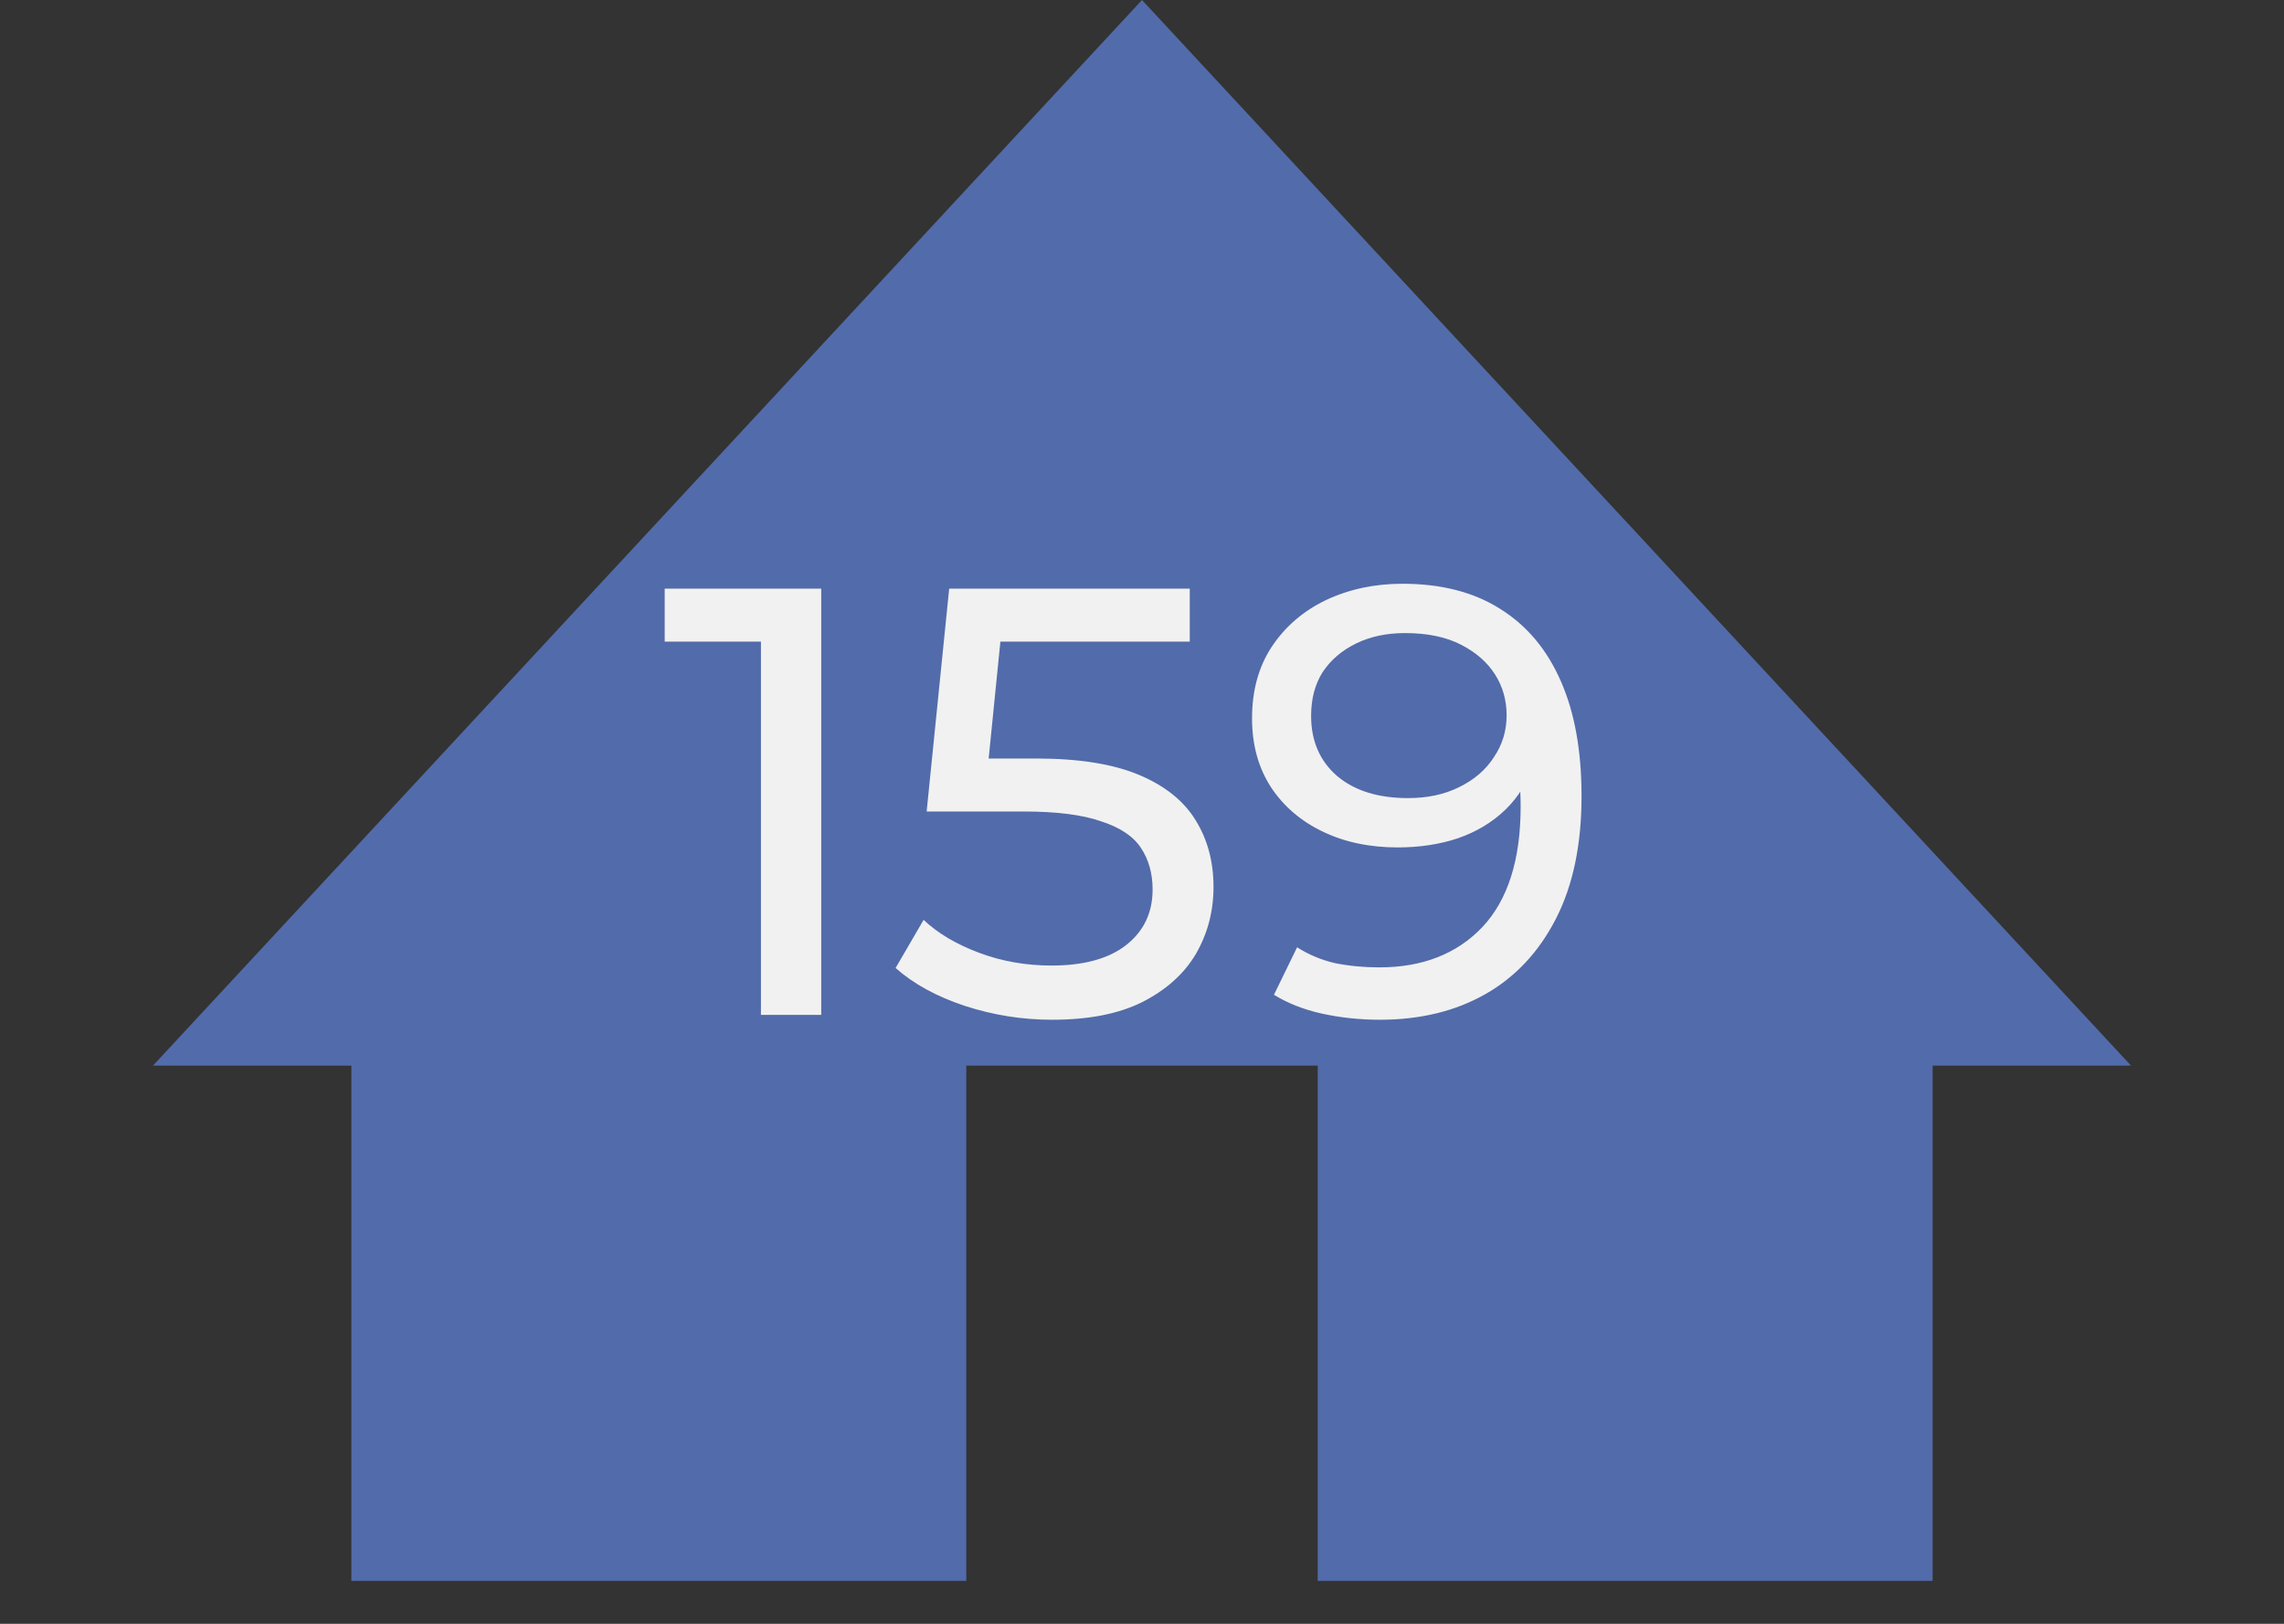
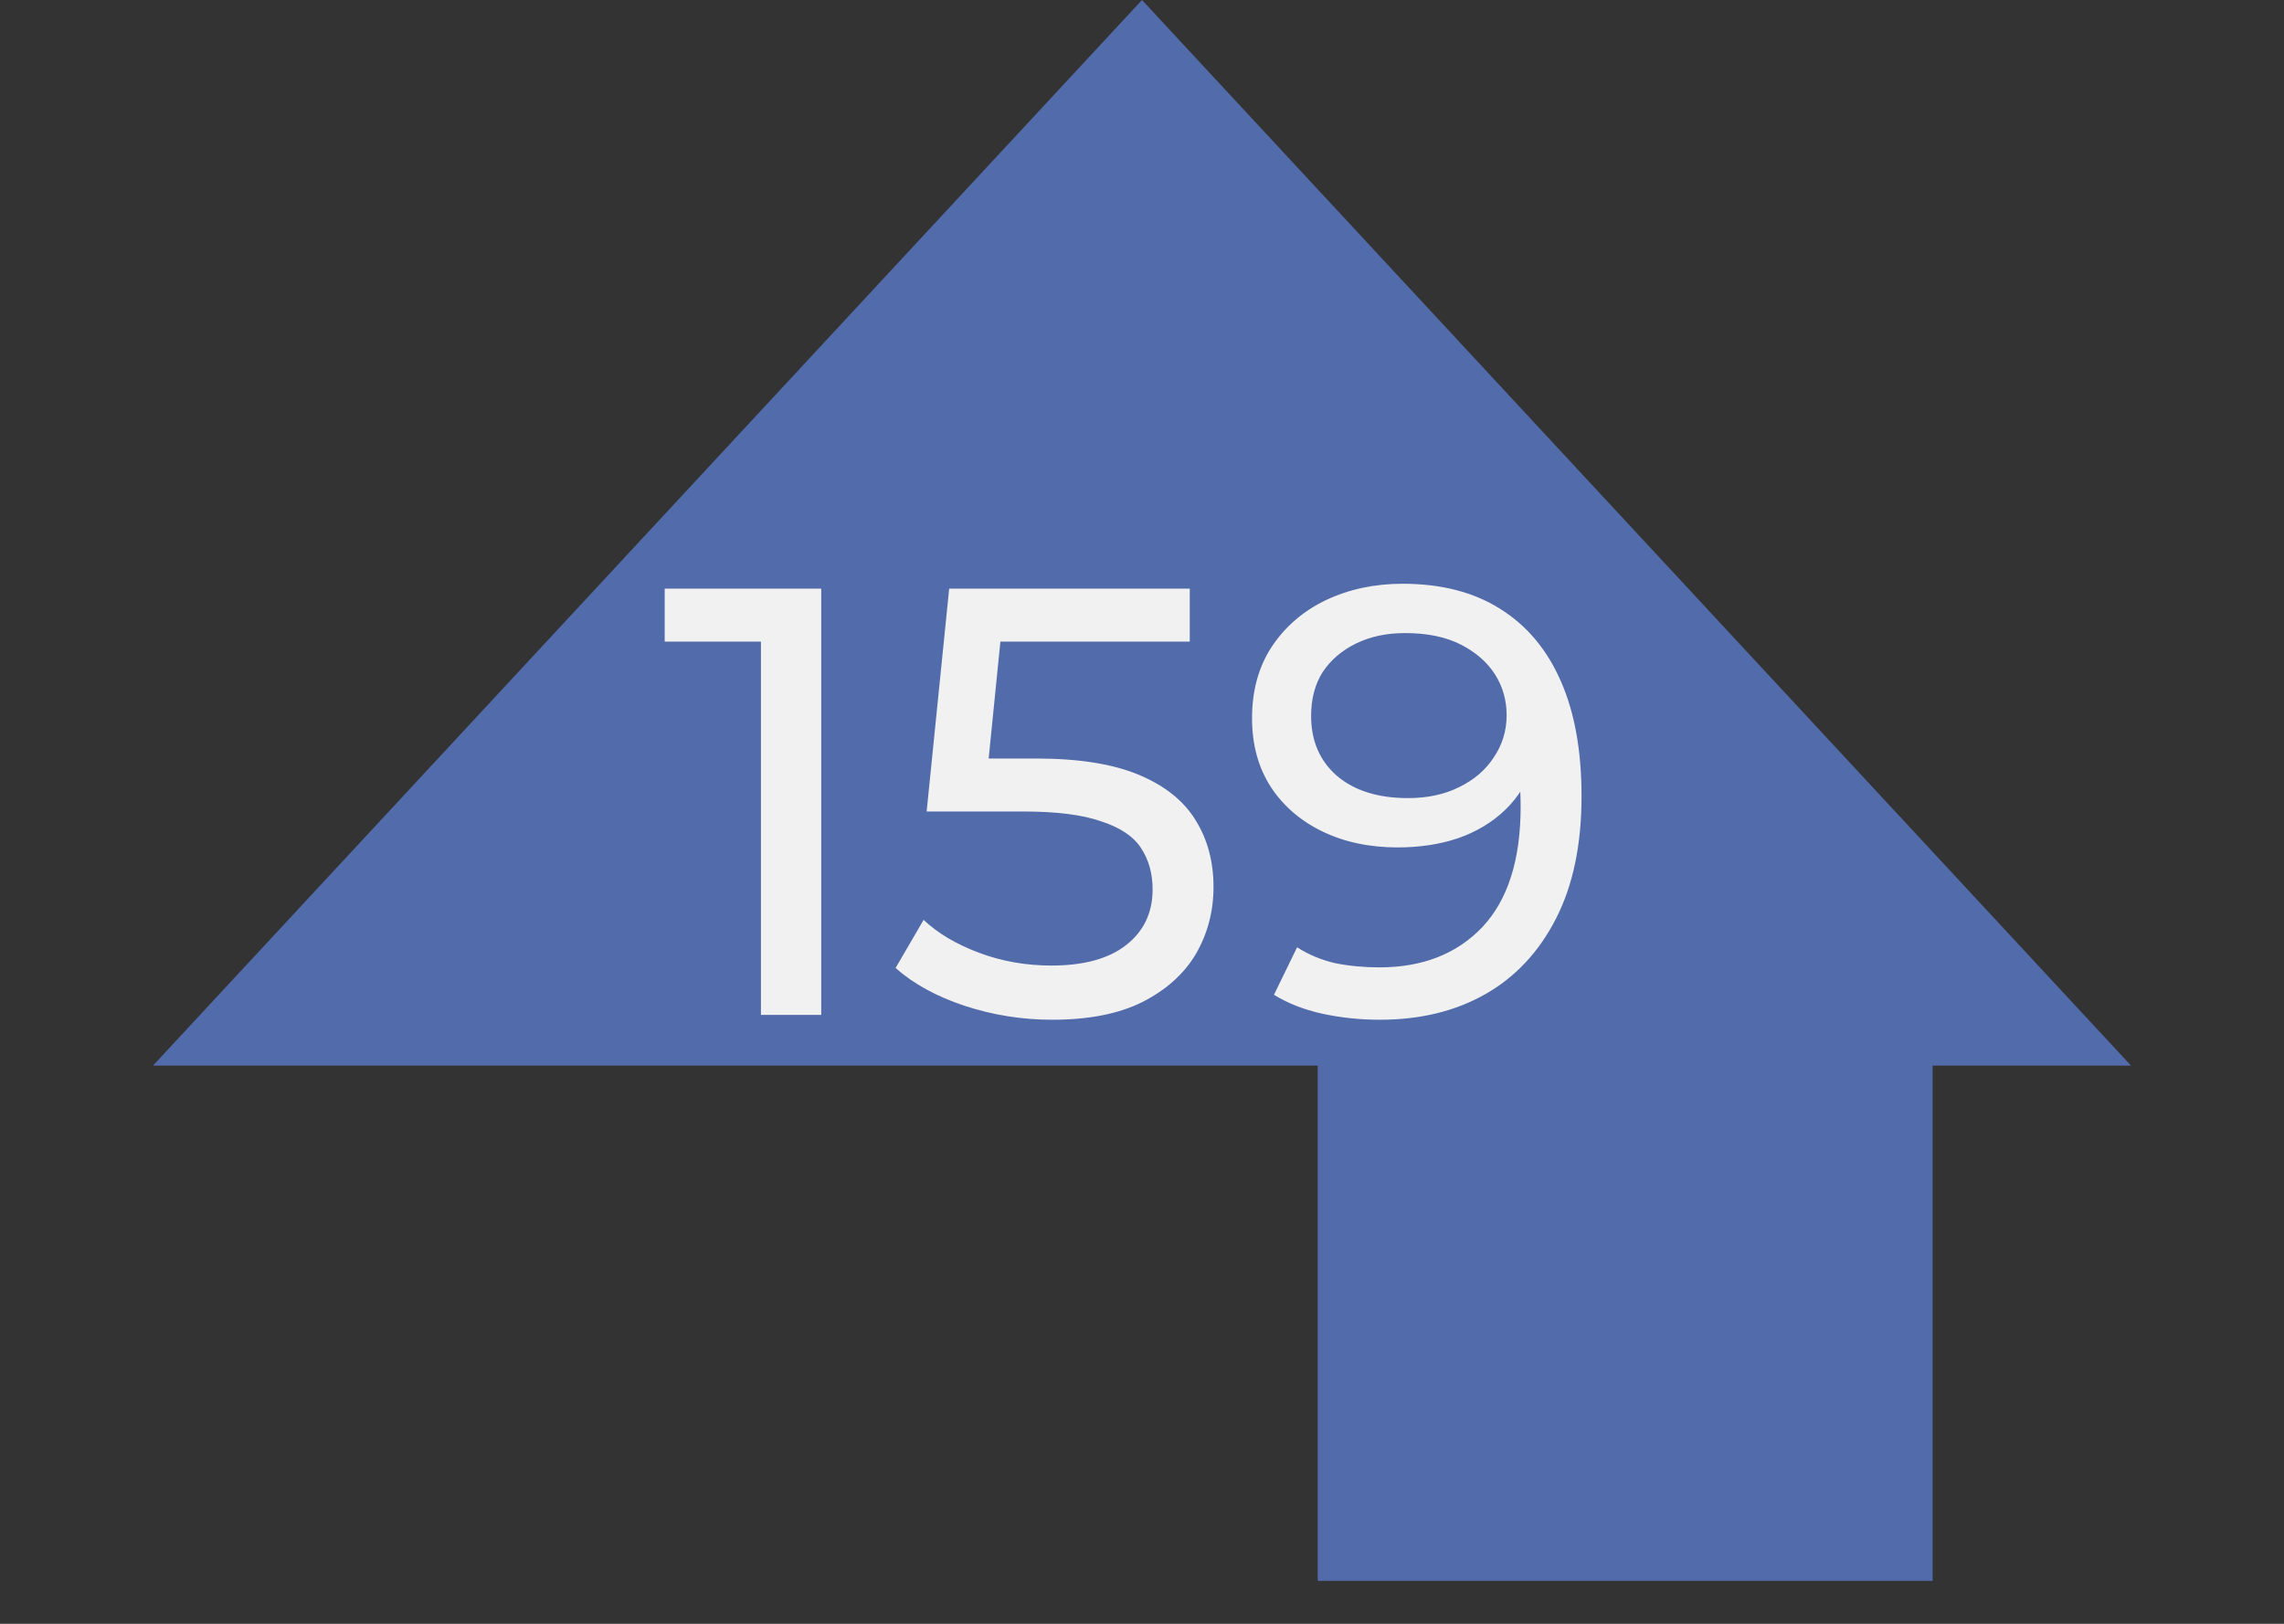
<svg xmlns="http://www.w3.org/2000/svg" width="45" height="32" viewBox="0 0 45 32" fill="none">
  <rect x="0" y="0" width="45" height="32" fill="#333333" stroke="none" />
  <path d="M22.5 0L41.986 21H3.014L22.5 0Z" fill="#526BAA" />
-   <rect x="6.923" y="19.039" width="12.115" height="12.115" fill="#526BAA" />
  <rect x="25.962" y="19.039" width="12.115" height="12.115" fill="#526BAA" />
  <path d="M14.992 20V12.08L15.508 12.644H13.096V11.6H16.18V20H14.992ZM20.729 20.096C20.137 20.096 19.561 20.004 19.001 19.82C18.449 19.636 17.997 19.388 17.645 19.076L18.197 18.128C18.477 18.392 18.841 18.608 19.289 18.776C19.737 18.944 20.213 19.028 20.717 19.028C21.357 19.028 21.849 18.892 22.193 18.62C22.537 18.348 22.709 17.984 22.709 17.528C22.709 17.216 22.633 16.944 22.481 16.712C22.329 16.48 22.065 16.304 21.689 16.184C21.321 16.056 20.813 15.992 20.165 15.992H18.257L18.701 11.6H23.441V12.644H19.145L19.769 12.056L19.421 15.524L18.797 14.948H20.417C21.257 14.948 21.933 15.056 22.445 15.272C22.957 15.488 23.329 15.788 23.561 16.172C23.793 16.548 23.909 16.984 23.909 17.48C23.909 17.96 23.793 18.4 23.561 18.8C23.329 19.192 22.977 19.508 22.505 19.748C22.041 19.98 21.449 20.096 20.729 20.096ZM27.632 11.504C28.392 11.504 29.032 11.668 29.552 11.996C30.08 12.324 30.48 12.8 30.752 13.424C31.024 14.04 31.16 14.796 31.16 15.692C31.16 16.644 30.992 17.448 30.656 18.104C30.32 18.76 29.856 19.256 29.264 19.592C28.672 19.928 27.98 20.096 27.188 20.096C26.796 20.096 26.416 20.056 26.048 19.976C25.688 19.896 25.372 19.772 25.1 19.604L25.556 18.668C25.78 18.812 26.028 18.916 26.3 18.98C26.58 19.036 26.872 19.064 27.176 19.064C28.024 19.064 28.7 18.8 29.204 18.272C29.708 17.736 29.96 16.944 29.96 15.896C29.96 15.728 29.952 15.528 29.936 15.296C29.92 15.064 29.884 14.836 29.828 14.612L30.224 15.02C30.112 15.388 29.924 15.7 29.66 15.956C29.404 16.204 29.092 16.392 28.724 16.52C28.364 16.64 27.968 16.7 27.536 16.7C26.984 16.7 26.492 16.596 26.06 16.388C25.628 16.18 25.288 15.888 25.04 15.512C24.792 15.128 24.668 14.676 24.668 14.156C24.668 13.612 24.796 13.144 25.052 12.752C25.316 12.352 25.672 12.044 26.12 11.828C26.576 11.612 27.08 11.504 27.632 11.504ZM27.68 12.476C27.32 12.476 27 12.544 26.72 12.68C26.44 12.816 26.22 13.004 26.06 13.244C25.908 13.484 25.832 13.772 25.832 14.108C25.832 14.604 26.004 15 26.348 15.296C26.692 15.584 27.156 15.728 27.74 15.728C28.124 15.728 28.46 15.656 28.748 15.512C29.044 15.368 29.272 15.172 29.432 14.924C29.6 14.676 29.684 14.4 29.684 14.096C29.684 13.8 29.608 13.532 29.456 13.292C29.304 13.052 29.08 12.856 28.784 12.704C28.488 12.552 28.12 12.476 27.68 12.476Z" fill="#F1F1F1" />
</svg>